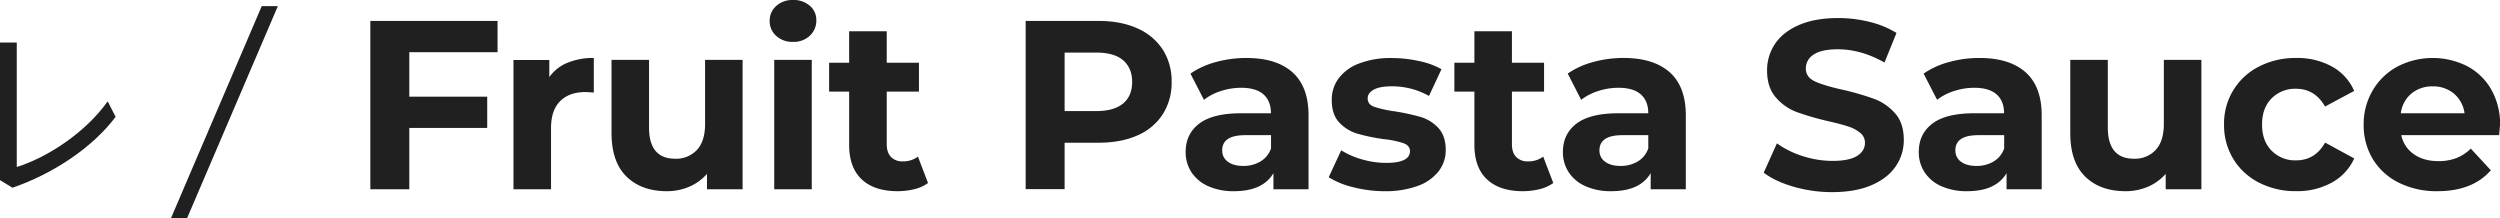
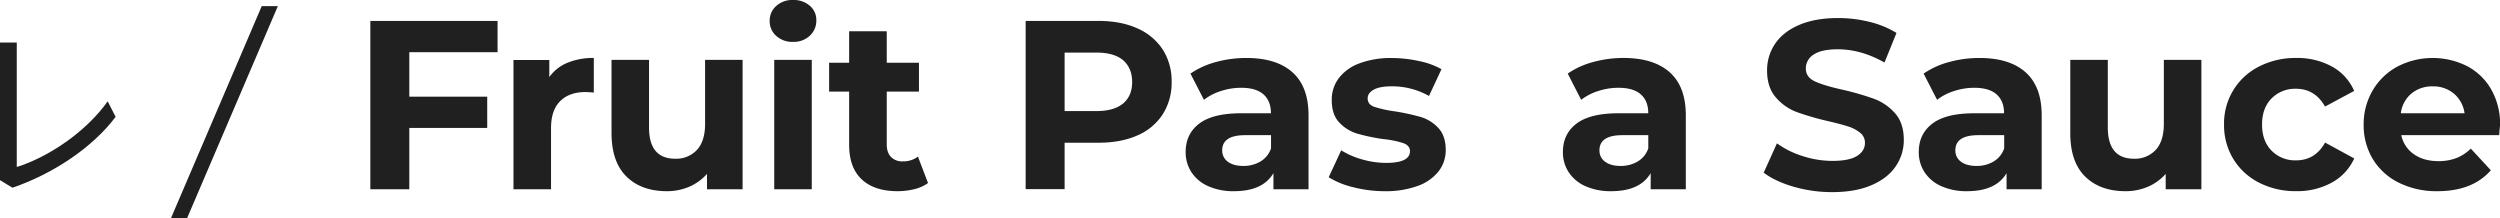
<svg xmlns="http://www.w3.org/2000/svg" id="レイヤー_1" data-name="レイヤー 1" viewBox="0 0 1373 120">
  <defs>
    <style>.cls-1{fill:#202020;}</style>
  </defs>
  <path class="cls-1" d="M9.21,23.36V91.71c17.14-5.35,37.94-19.12,49.93-36.06l4.35,8.52C50.81,81.11,28.92,95.57,6.83,103.1L0,98.94V23.36Z" />
  <path class="cls-1" d="M102.67,120H93.82L143.74,3.38h8.85Z" />
  <path class="cls-1" d="M224.79,28.66V53.09h42.79V70.26H224.79v33.68h-21.4V11.49h69.87V28.66Z" />
  <path class="cls-1" d="M311.65,34.47a37.06,37.06,0,0,1,14.47-2.64v19c-2.29-.18-3.83-.27-4.63-.27q-8.85,0-13.86,5t-5,14.86v33.54H282v-71h19.68v9.37A23,23,0,0,1,311.65,34.47Z" />
  <path class="cls-1" d="M407.83,32.89v71.05H388.28V95.49a27.42,27.42,0,0,1-9.77,7.07A30.91,30.91,0,0,1,366.23,105q-14,0-22.19-8.06T335.85,73V32.89h20.6V70q0,17.18,14.4,17.17a15.51,15.51,0,0,0,11.89-4.82q4.49-4.83,4.49-14.33V32.89Z" />
  <path class="cls-1" d="M426.27,19.68a10.7,10.7,0,0,1-3.57-8.19,10.7,10.7,0,0,1,3.57-8.19A13.07,13.07,0,0,1,435.51,0a13.42,13.42,0,0,1,9.25,3.17,10.14,10.14,0,0,1,3.57,7.92,11.19,11.19,0,0,1-3.57,8.52A12.91,12.91,0,0,1,435.51,23,13.07,13.07,0,0,1,426.27,19.68Zm-1.06,13.21h20.61v71.05H425.21Z" />
  <path class="cls-1" d="M509.67,100.51a21.1,21.1,0,0,1-7.46,3.37A38.11,38.11,0,0,1,492.9,105q-12.67,0-19.61-6.47t-6.94-19V50.32h-11V34.47h11V17.17H487v17.3h17.69V50.32H487V79.24q0,4.5,2.31,6.94a8.56,8.56,0,0,0,6.54,2.44A13.28,13.28,0,0,0,504.13,86Z" />
  <path class="cls-1" d="M624.64,15.58a31.8,31.8,0,0,1,13.94,11.63A32.08,32.08,0,0,1,643.46,45a32.14,32.14,0,0,1-4.88,17.76,31.07,31.07,0,0,1-13.94,11.62q-9,4-21.33,4H584.69v25.49h-21.4V11.49h40Q615.6,11.49,624.64,15.58Zm-7.86,41.28q5-4.17,5-11.82t-5-12q-5-4.16-14.66-4.16H584.69V61h17.43Q611.76,61,616.78,56.86Z" />
  <path class="cls-1" d="M709.8,39.69q8.85,7.86,8.85,23.71v40.54H699.37V95.09Q693.55,105,677.71,105a33.62,33.62,0,0,1-14.2-2.77,21.25,21.25,0,0,1-9.18-7.66,20,20,0,0,1-3.17-11.1q0-9.9,7.46-15.58t23-5.68h16.38q0-6.74-4.1-10.37t-12.28-3.63A35.83,35.83,0,0,0,670.51,50a29.66,29.66,0,0,0-9.31,4.82l-7.4-14.4a45,45,0,0,1,13.94-6.34,62.65,62.65,0,0,1,16.71-2.24Q701,31.83,709.8,39.69Zm-17.56,49a13.4,13.4,0,0,0,5.81-7.2V74.23H683.92q-12.69,0-12.68,8.32a7.4,7.4,0,0,0,3.1,6.27q3.1,2.31,8.52,2.31A18,18,0,0,0,692.24,88.69Z" />
  <path class="cls-1" d="M743.19,102.82a45.14,45.14,0,0,1-13.47-5.48l6.87-14.79a43.51,43.51,0,0,0,11.49,5,48,48,0,0,0,13.21,1.91q13.07,0,13.07-6.47,0-3-3.57-4.36a53.72,53.72,0,0,0-11-2.24,104.56,104.56,0,0,1-14.39-3,22.29,22.29,0,0,1-9.84-6.07q-4.17-4.37-4.16-12.42a19.42,19.42,0,0,1,3.89-12,25,25,0,0,1,11.36-8.12,48.42,48.42,0,0,1,17.63-2.91,69.19,69.19,0,0,1,15,1.65A41.78,41.78,0,0,1,791.66,38L784.8,52.7a41.07,41.07,0,0,0-20.48-5.29q-6.6,0-9.9,1.85c-2.2,1.24-3.3,2.82-3.3,4.76,0,2.2,1.18,3.74,3.56,4.62A62.92,62.92,0,0,0,766,61.15a121.7,121.7,0,0,1,14.26,3.1,21.58,21.58,0,0,1,9.65,6Q794,74.63,794,82.41a18.76,18.76,0,0,1-4,11.76,25.32,25.32,0,0,1-11.56,8,51.54,51.54,0,0,1-18,2.84A69.17,69.17,0,0,1,743.19,102.82Z" />
-   <path class="cls-1" d="M853.06,100.51a21.1,21.1,0,0,1-7.46,3.37,38.11,38.11,0,0,1-9.31,1.12q-12.67,0-19.61-6.47t-6.94-19V50.32h-11V34.47h11V17.17h20.61v17.3H848V50.32H830.35V79.24q0,4.5,2.31,6.94a8.56,8.56,0,0,0,6.54,2.44A13.26,13.26,0,0,0,847.52,86Z" />
  <path class="cls-1" d="M917,39.69q8.85,7.86,8.85,23.71v40.54H906.55V95.09Q900.74,105,884.89,105a33.62,33.62,0,0,1-14.2-2.77,21.22,21.22,0,0,1-9.17-7.66,19.9,19.9,0,0,1-3.17-11.1q0-9.9,7.46-15.58t23.05-5.68h16.37q0-6.74-4.09-10.37t-12.28-3.63A35.78,35.78,0,0,0,877.7,50a29.71,29.71,0,0,0-9.32,4.82L861,40.41a44.9,44.9,0,0,1,13.93-6.34,62.7,62.7,0,0,1,16.71-2.24Q908.13,31.83,917,39.69Zm-17.57,49a13.35,13.35,0,0,0,5.81-7.2V74.23H891.1q-12.68,0-12.68,8.32a7.41,7.41,0,0,0,3.11,6.27q3.09,2.31,8.51,2.31A18,18,0,0,0,899.42,88.69Z" />
  <path class="cls-1" d="M985.07,102.56q-10.25-3-16.44-7.73l7.26-16.11a49.36,49.36,0,0,0,14.13,7,53.13,53.13,0,0,0,16.38,2.64c6.07,0,10.57-.9,13.47-2.71s4.36-4.2,4.36-7.2a6.87,6.87,0,0,0-2.58-5.48,19.53,19.53,0,0,0-6.6-3.5q-4-1.32-10.9-2.9a152.82,152.82,0,0,1-17.3-5,28,28,0,0,1-11.55-8.06q-4.83-5.55-4.82-14.79a25.79,25.79,0,0,1,4.35-14.6Q979.2,17.56,988,13.74t21.47-3.83a71,71,0,0,1,17.3,2.11,51.27,51.27,0,0,1,14.79,6.07l-6.6,16.25q-12.81-7.26-25.63-7.27-9,0-13.27,2.91a8.87,8.87,0,0,0-4.29,7.66q0,4.76,5,7.07t15.12,4.55a152.45,152.45,0,0,1,17.31,5,28.69,28.69,0,0,1,11.55,7.93q4.83,5.41,4.82,14.66a25.24,25.24,0,0,1-4.42,14.46q-4.42,6.54-13.27,10.37t-21.53,3.83A75.67,75.67,0,0,1,985.07,102.56Z" />
  <path class="cls-1" d="M1112.45,39.69q8.85,7.86,8.85,23.71v40.54H1102V95.09q-5.82,9.91-21.66,9.91a33.62,33.62,0,0,1-14.2-2.77,21.19,21.19,0,0,1-9.18-7.66,20,20,0,0,1-3.17-11.1q0-9.9,7.46-15.58t23-5.68h16.38q0-6.74-4.1-10.37t-12.28-3.63A35.78,35.78,0,0,0,1073.16,50a29.66,29.66,0,0,0-9.31,4.82l-7.4-14.4a45,45,0,0,1,13.94-6.34,62.63,62.63,0,0,1,16.7-2.24Q1103.61,31.83,1112.45,39.69Zm-17.56,49a13.4,13.4,0,0,0,5.81-7.2V74.23h-14.13q-12.69,0-12.68,8.32a7.4,7.4,0,0,0,3.1,6.27q3.1,2.31,8.52,2.31A18,18,0,0,0,1094.89,88.69Z" />
  <path class="cls-1" d="M1209,32.89v71.05H1189.4V95.49a27.36,27.36,0,0,1-9.78,7.07,30.87,30.87,0,0,1-12.28,2.44q-14,0-22.19-8.06T1137,73V32.89h20.61V70q0,17.18,14.39,17.17a15.49,15.49,0,0,0,11.89-4.82q4.49-4.83,4.49-14.33V32.89Z" />
  <path class="cls-1" d="M1240.67,100.31a35.06,35.06,0,0,1-14.13-13,35.5,35.5,0,0,1-5.09-18.89,34.86,34.86,0,0,1,19.22-31.89,43.63,43.63,0,0,1,20.41-4.69,39.49,39.49,0,0,1,19.61,4.69,27.86,27.86,0,0,1,12.22,13.4l-16,8.59q-5.54-9.78-16-9.77A18.09,18.09,0,0,0,1247.6,54q-5.28,5.28-5.28,14.39t5.28,14.4a18.09,18.09,0,0,0,13.34,5.28q10.57,0,16-9.77l16,8.72a28.42,28.42,0,0,1-12.22,13.2,39.09,39.09,0,0,1-19.61,4.76A43.63,43.63,0,0,1,1240.67,100.31Z" />
  <path class="cls-1" d="M1372.55,74.23h-53.76a16.74,16.74,0,0,0,6.87,10.43q5.41,3.82,13.47,3.83a27.28,27.28,0,0,0,9.84-1.65,23.85,23.85,0,0,0,8-5.22l11,11.89q-10,11.49-29.32,11.49a46.31,46.31,0,0,1-21.26-4.69,34.32,34.32,0,0,1-14.27-13,35.9,35.9,0,0,1-5-18.89,36.36,36.36,0,0,1,5-18.82,34.68,34.68,0,0,1,13.6-13.07,42.12,42.12,0,0,1,38.24-.2,32.77,32.77,0,0,1,13.27,12.88,38.42,38.42,0,0,1,4.82,19.48Q1372.94,69.07,1372.55,74.23Zm-48.21-22.85a16.84,16.84,0,0,0-5.81,10.83h35a17.09,17.09,0,0,0-5.81-10.77,17.42,17.42,0,0,0-11.63-4A17.76,17.76,0,0,0,1324.34,51.38Z" />
</svg>